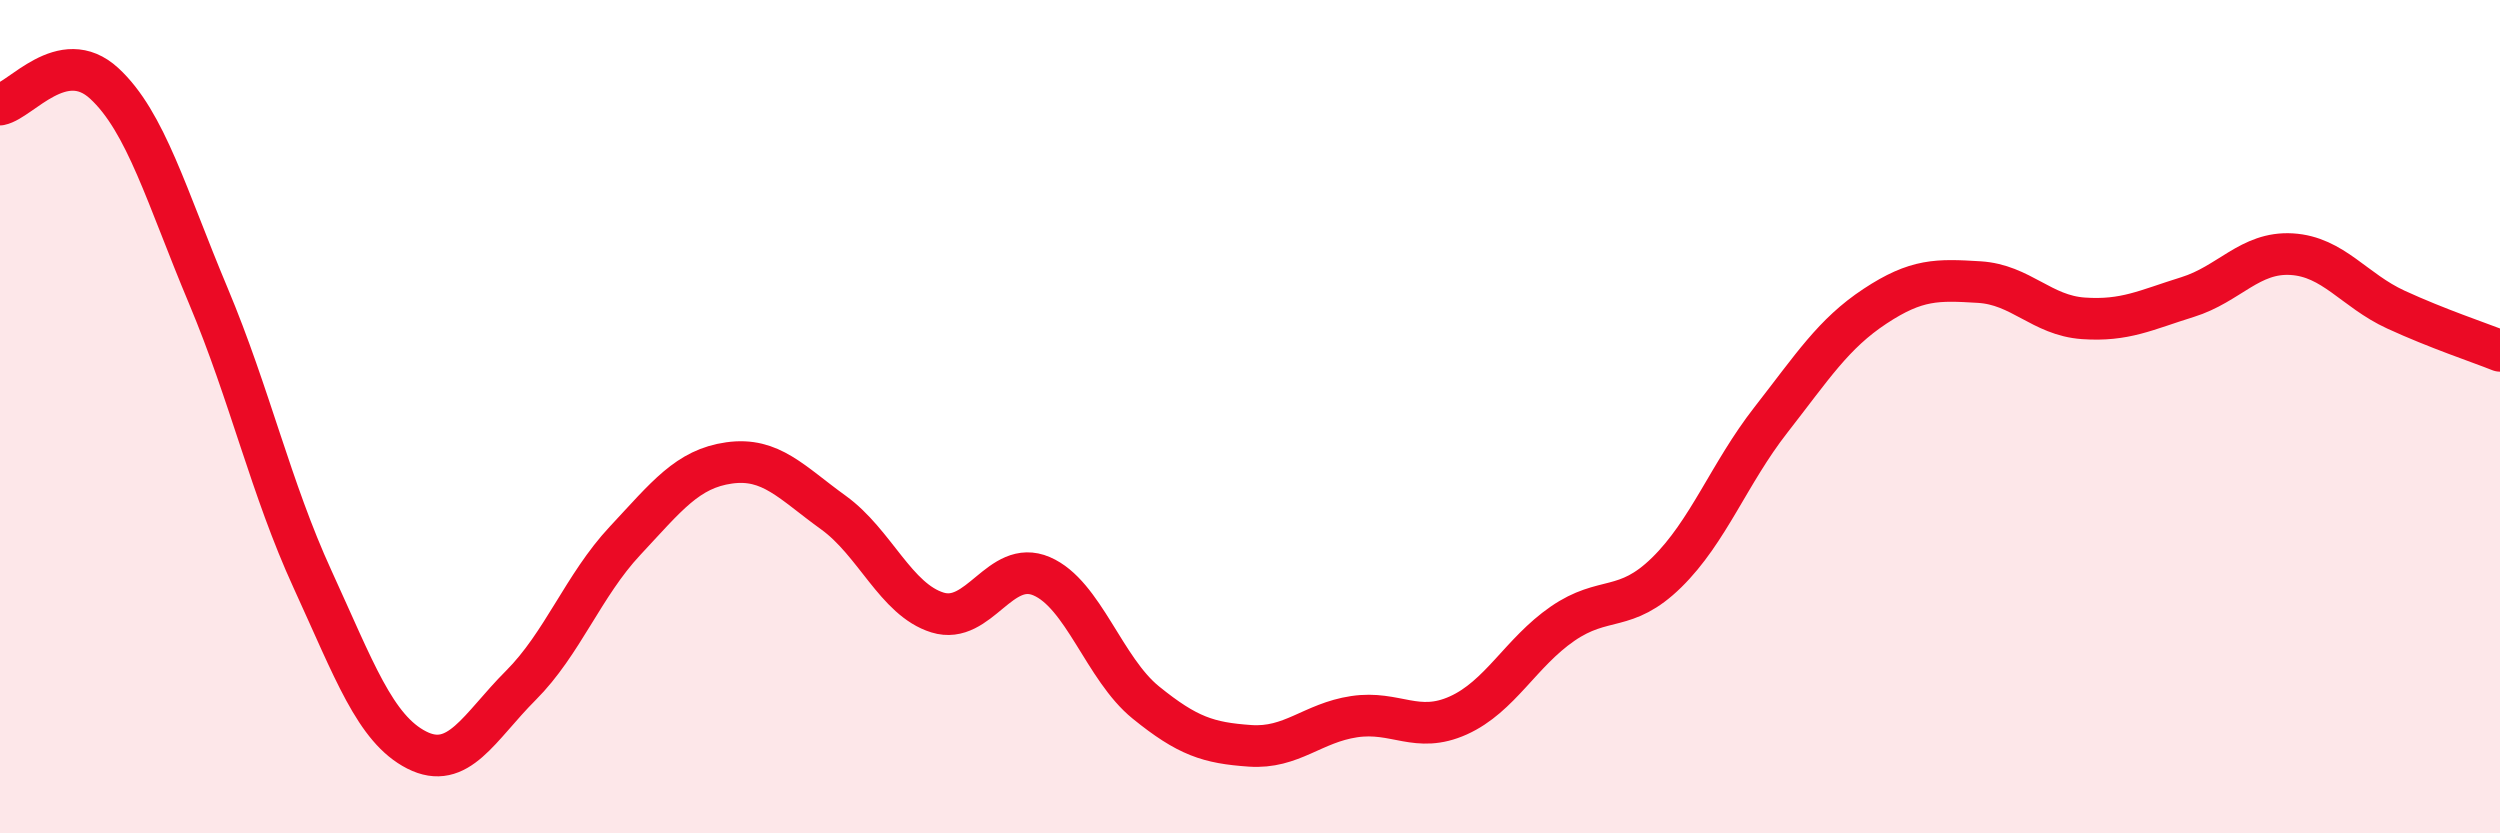
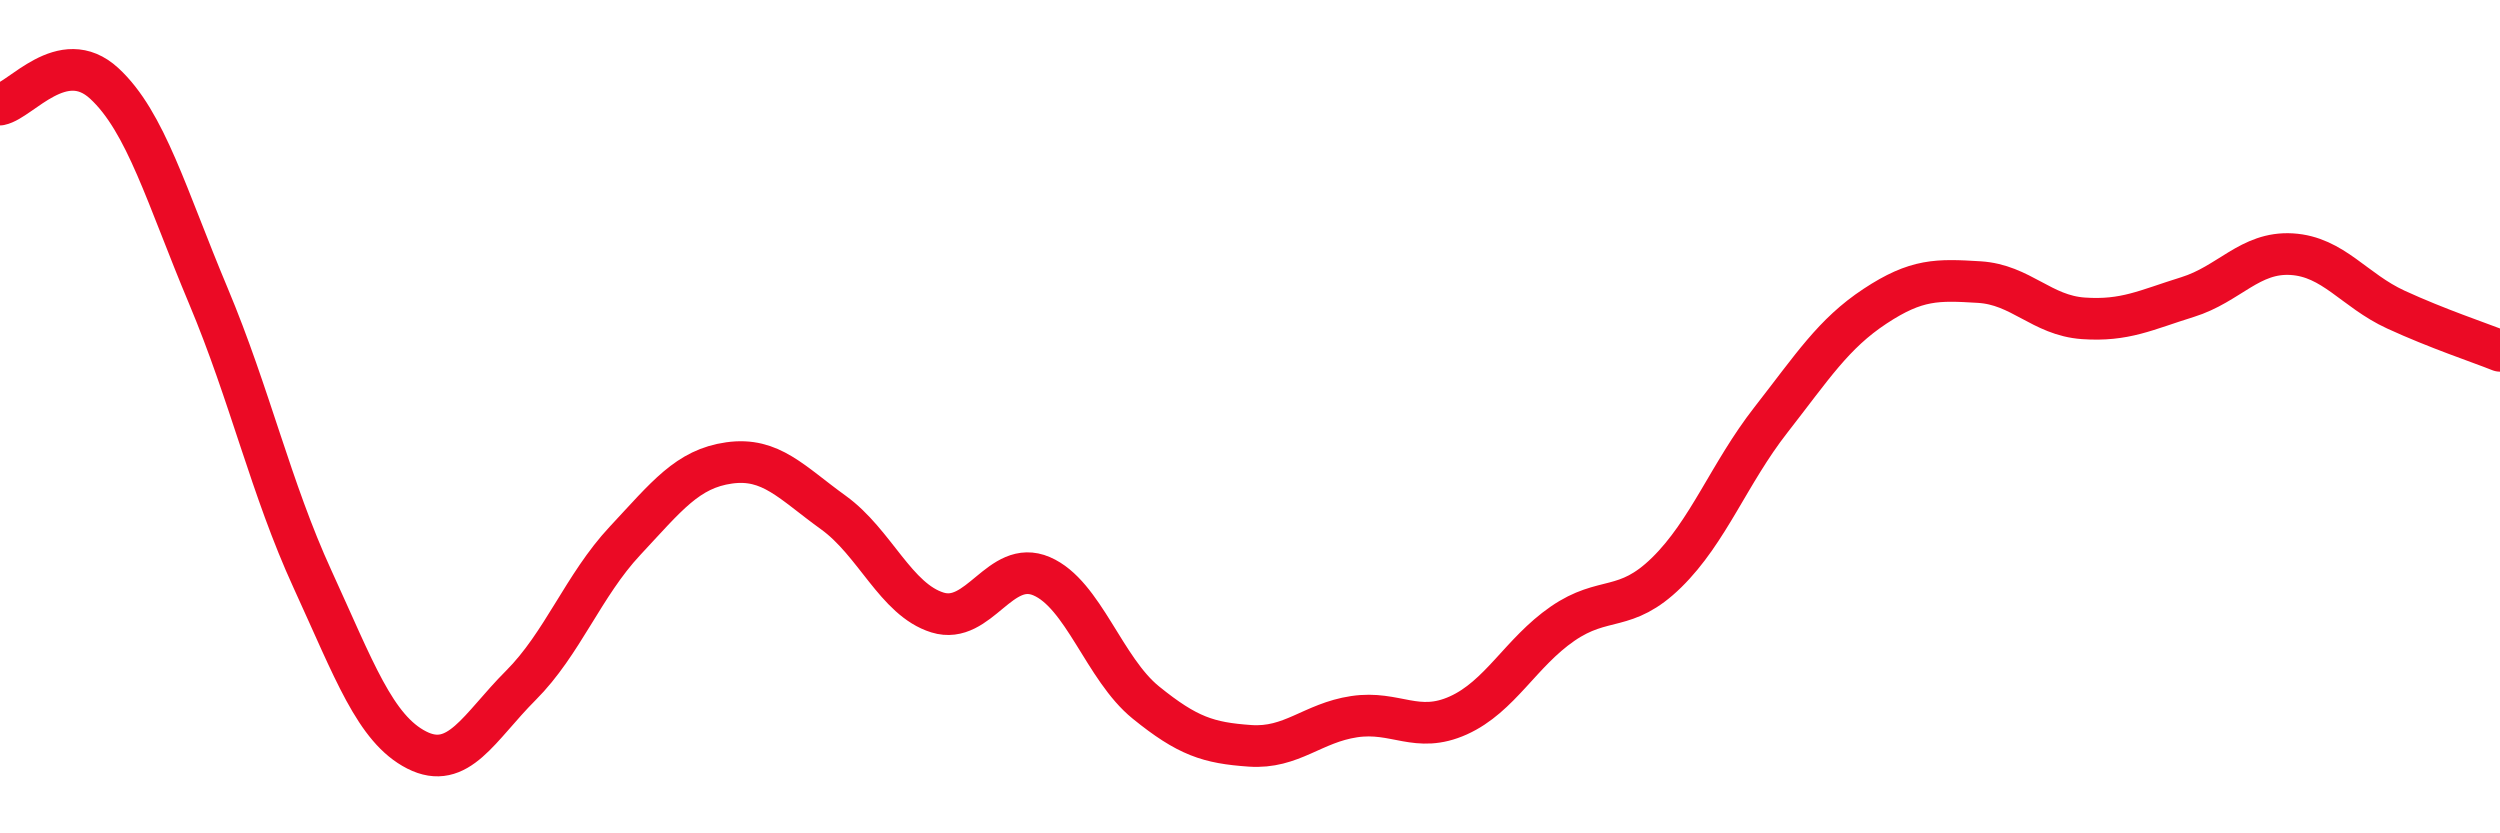
<svg xmlns="http://www.w3.org/2000/svg" width="60" height="20" viewBox="0 0 60 20">
-   <path d="M 0,2.51 C 0.5,2.41 1.5,1.08 2.5,2 C 3.5,2.92 4,4.72 5,7.1 C 6,9.48 6.5,11.72 7.5,13.9 C 8.5,16.08 9,17.49 10,18 C 11,18.51 11.5,17.45 12.5,16.45 C 13.5,15.45 14,14.05 15,12.98 C 16,11.91 16.5,11.25 17.5,11.11 C 18.5,10.97 19,11.58 20,12.3 C 21,13.02 21.5,14.39 22.5,14.7 C 23.5,15.01 24,13.4 25,13.83 C 26,14.26 26.5,16.05 27.5,16.86 C 28.5,17.67 29,17.83 30,17.9 C 31,17.97 31.5,17.35 32.5,17.2 C 33.5,17.05 34,17.62 35,17.17 C 36,16.72 36.5,15.66 37.5,14.97 C 38.5,14.28 39,14.72 40,13.74 C 41,12.76 41.5,11.36 42.5,10.08 C 43.5,8.8 44,8.01 45,7.35 C 46,6.69 46.5,6.71 47.5,6.77 C 48.5,6.83 49,7.57 50,7.64 C 51,7.71 51.5,7.44 52.5,7.13 C 53.5,6.82 54,6.04 55,6.1 C 56,6.16 56.5,6.97 57.5,7.43 C 58.5,7.89 59.5,8.22 60,8.42L60 20L0 20Z" fill="#EB0A25" opacity="0.1" stroke-linecap="round" stroke-linejoin="round" />
  <path d="M 0,2.51 C 0.5,2.41 1.5,1.08 2.5,2 C 3.5,2.92 4,4.72 5,7.1 C 6,9.48 6.5,11.72 7.5,13.9 C 8.5,16.08 9,17.49 10,18 C 11,18.51 11.5,17.45 12.5,16.45 C 13.5,15.45 14,14.05 15,12.98 C 16,11.91 16.5,11.25 17.5,11.11 C 18.5,10.97 19,11.58 20,12.3 C 21,13.02 21.5,14.39 22.5,14.7 C 23.5,15.01 24,13.4 25,13.83 C 26,14.26 26.5,16.05 27.5,16.86 C 28.5,17.67 29,17.83 30,17.9 C 31,17.97 31.5,17.35 32.5,17.2 C 33.5,17.05 34,17.62 35,17.17 C 36,16.72 36.5,15.66 37.5,14.97 C 38.5,14.28 39,14.72 40,13.74 C 41,12.76 41.5,11.36 42.5,10.08 C 43.5,8.8 44,8.01 45,7.35 C 46,6.69 46.5,6.71 47.5,6.77 C 48.5,6.83 49,7.57 50,7.64 C 51,7.71 51.5,7.44 52.5,7.13 C 53.5,6.82 54,6.04 55,6.1 C 56,6.16 56.5,6.97 57.5,7.43 C 58.5,7.89 59.5,8.22 60,8.42" stroke="#EB0A25" stroke-width="1" fill="none" stroke-linecap="round" stroke-linejoin="round" />
</svg>